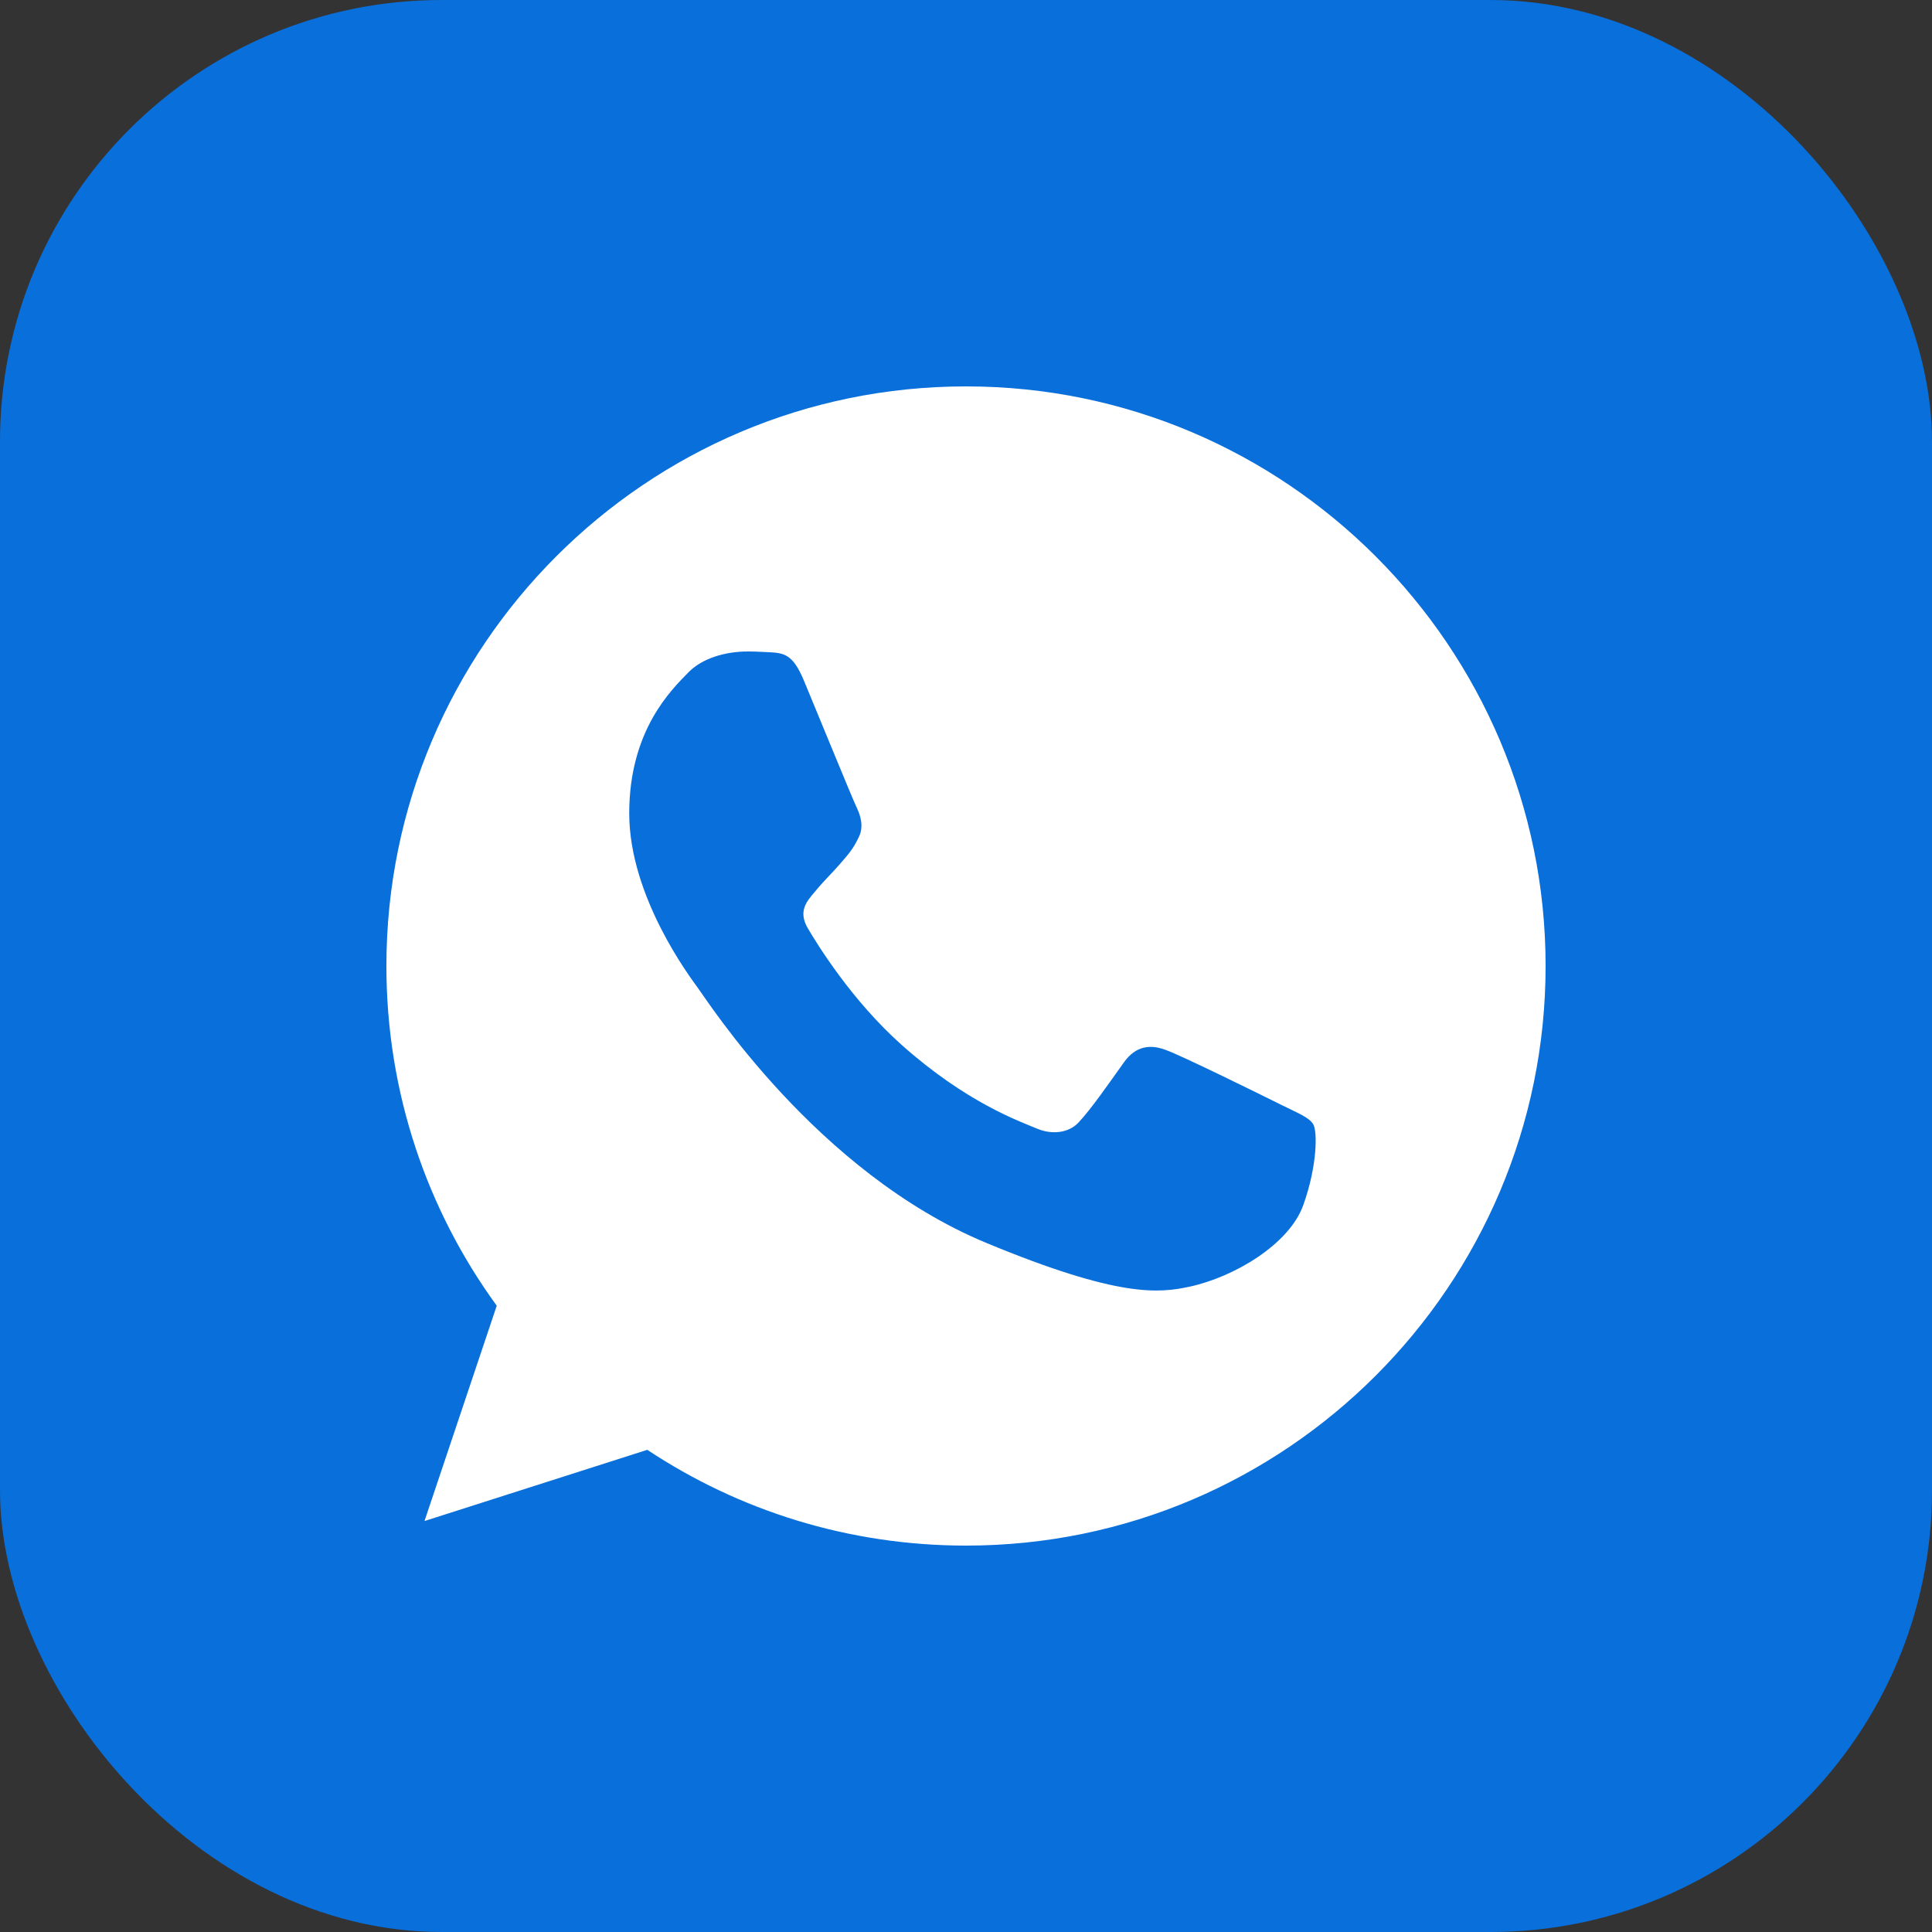
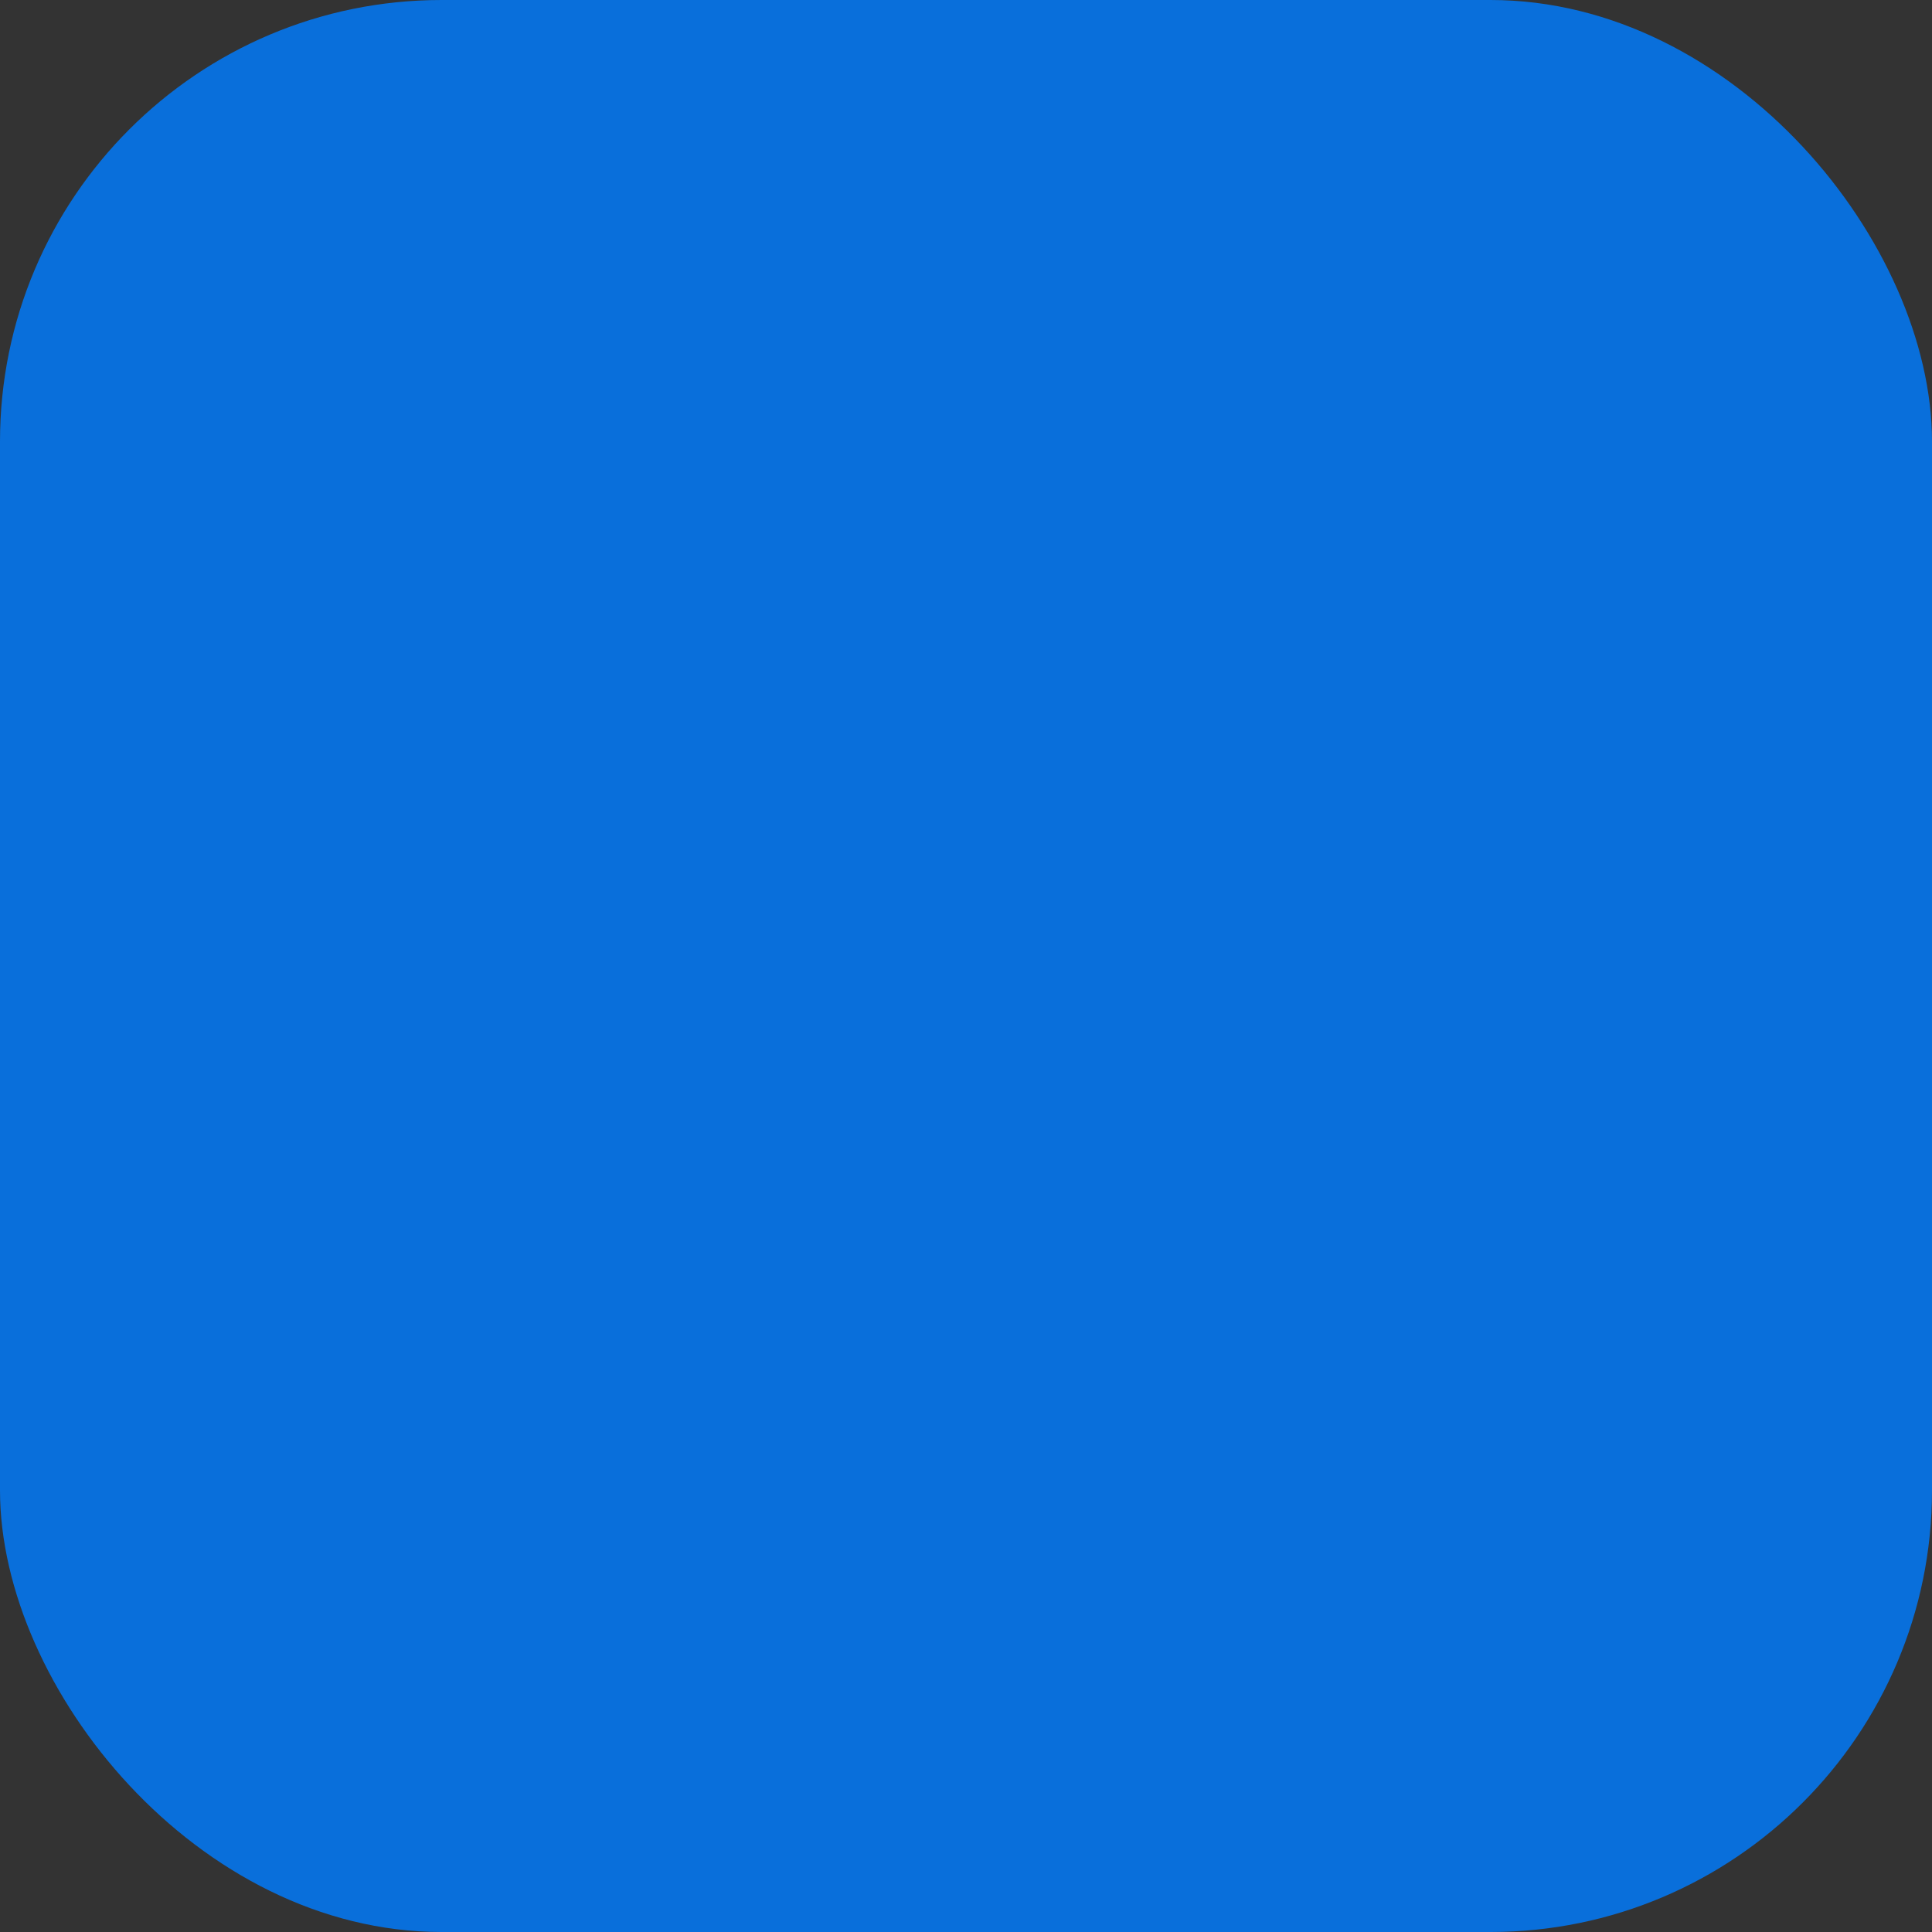
<svg xmlns="http://www.w3.org/2000/svg" width="35" height="35" viewBox="0 0 35 35" fill="none">
  <rect x="0" y="0" width="35" height="35" fill="#333333" stroke="none" />
  <rect width="35" height="35" rx="8" fill="#096FDB" />
  <g clip-path="url(#clip0_2045_108)">
-     <path d="M17.503 7H17.497C11.708 7 7 11.709 7 17.5C7 19.797 7.74 21.926 8.999 23.654L7.69 27.555L11.726 26.265C13.387 27.365 15.367 28 17.503 28C23.292 28 28 23.289 28 17.5C28 11.711 23.292 7 17.503 7ZM23.612 21.827C23.359 22.543 22.354 23.136 21.552 23.309C21.003 23.426 20.286 23.519 17.874 22.519C14.788 21.241 12.801 18.105 12.646 17.902C12.498 17.698 11.399 16.241 11.399 14.735C11.399 13.228 12.165 12.494 12.473 12.179C12.726 11.921 13.145 11.802 13.547 11.802C13.677 11.802 13.793 11.809 13.899 11.814C14.207 11.827 14.362 11.846 14.565 12.333C14.819 12.943 15.435 14.45 15.509 14.605C15.584 14.759 15.659 14.97 15.554 15.173C15.455 15.383 15.368 15.476 15.214 15.655C15.059 15.833 14.912 15.97 14.757 16.161C14.615 16.328 14.455 16.506 14.633 16.815C14.812 17.117 15.429 18.123 16.337 18.932C17.509 19.975 18.459 20.309 18.799 20.451C19.053 20.555 19.355 20.531 19.54 20.334C19.775 20.08 20.065 19.66 20.36 19.247C20.57 18.95 20.835 18.914 21.113 19.019C21.397 19.117 22.897 19.859 23.205 20.012C23.514 20.167 23.717 20.241 23.792 20.37C23.866 20.5 23.866 21.111 23.612 21.827Z" fill="white" />
-   </g>
+     </g>
  <defs>
    <clipPath id="clip0_2045_108">
      <rect width="21" height="21" fill="white" transform="translate(7 7)" />
    </clipPath>
  </defs>
</svg>